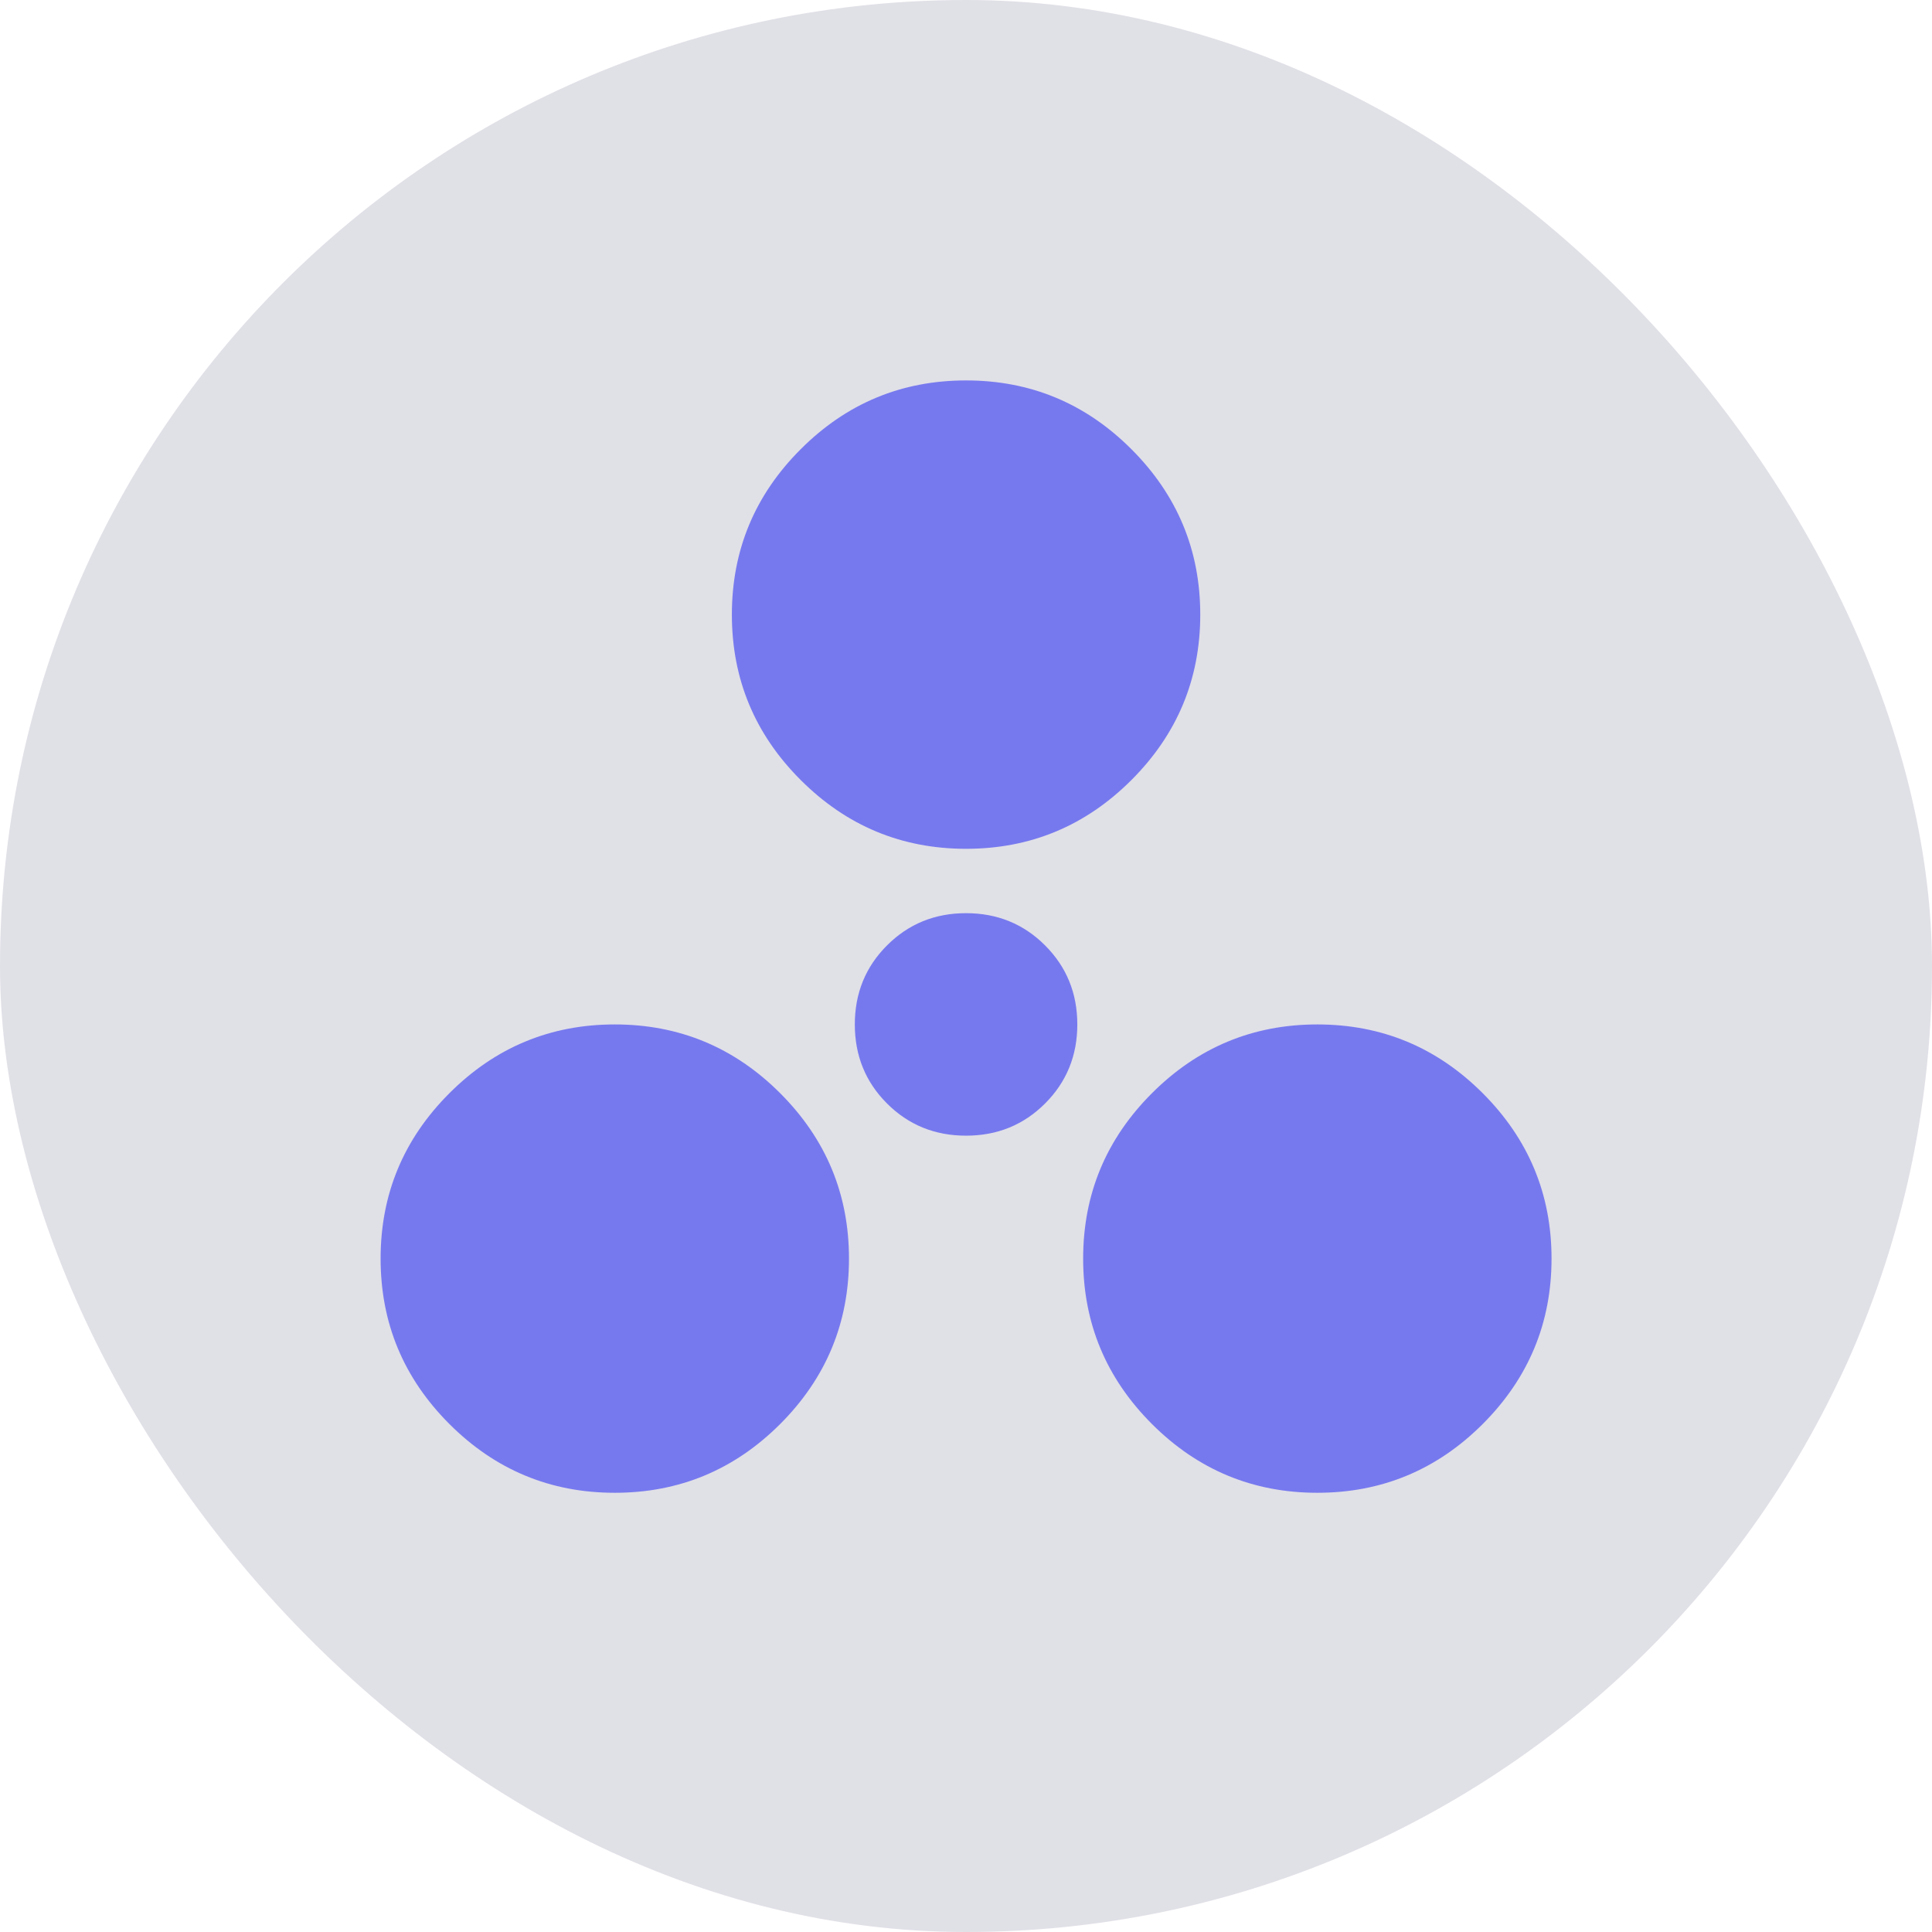
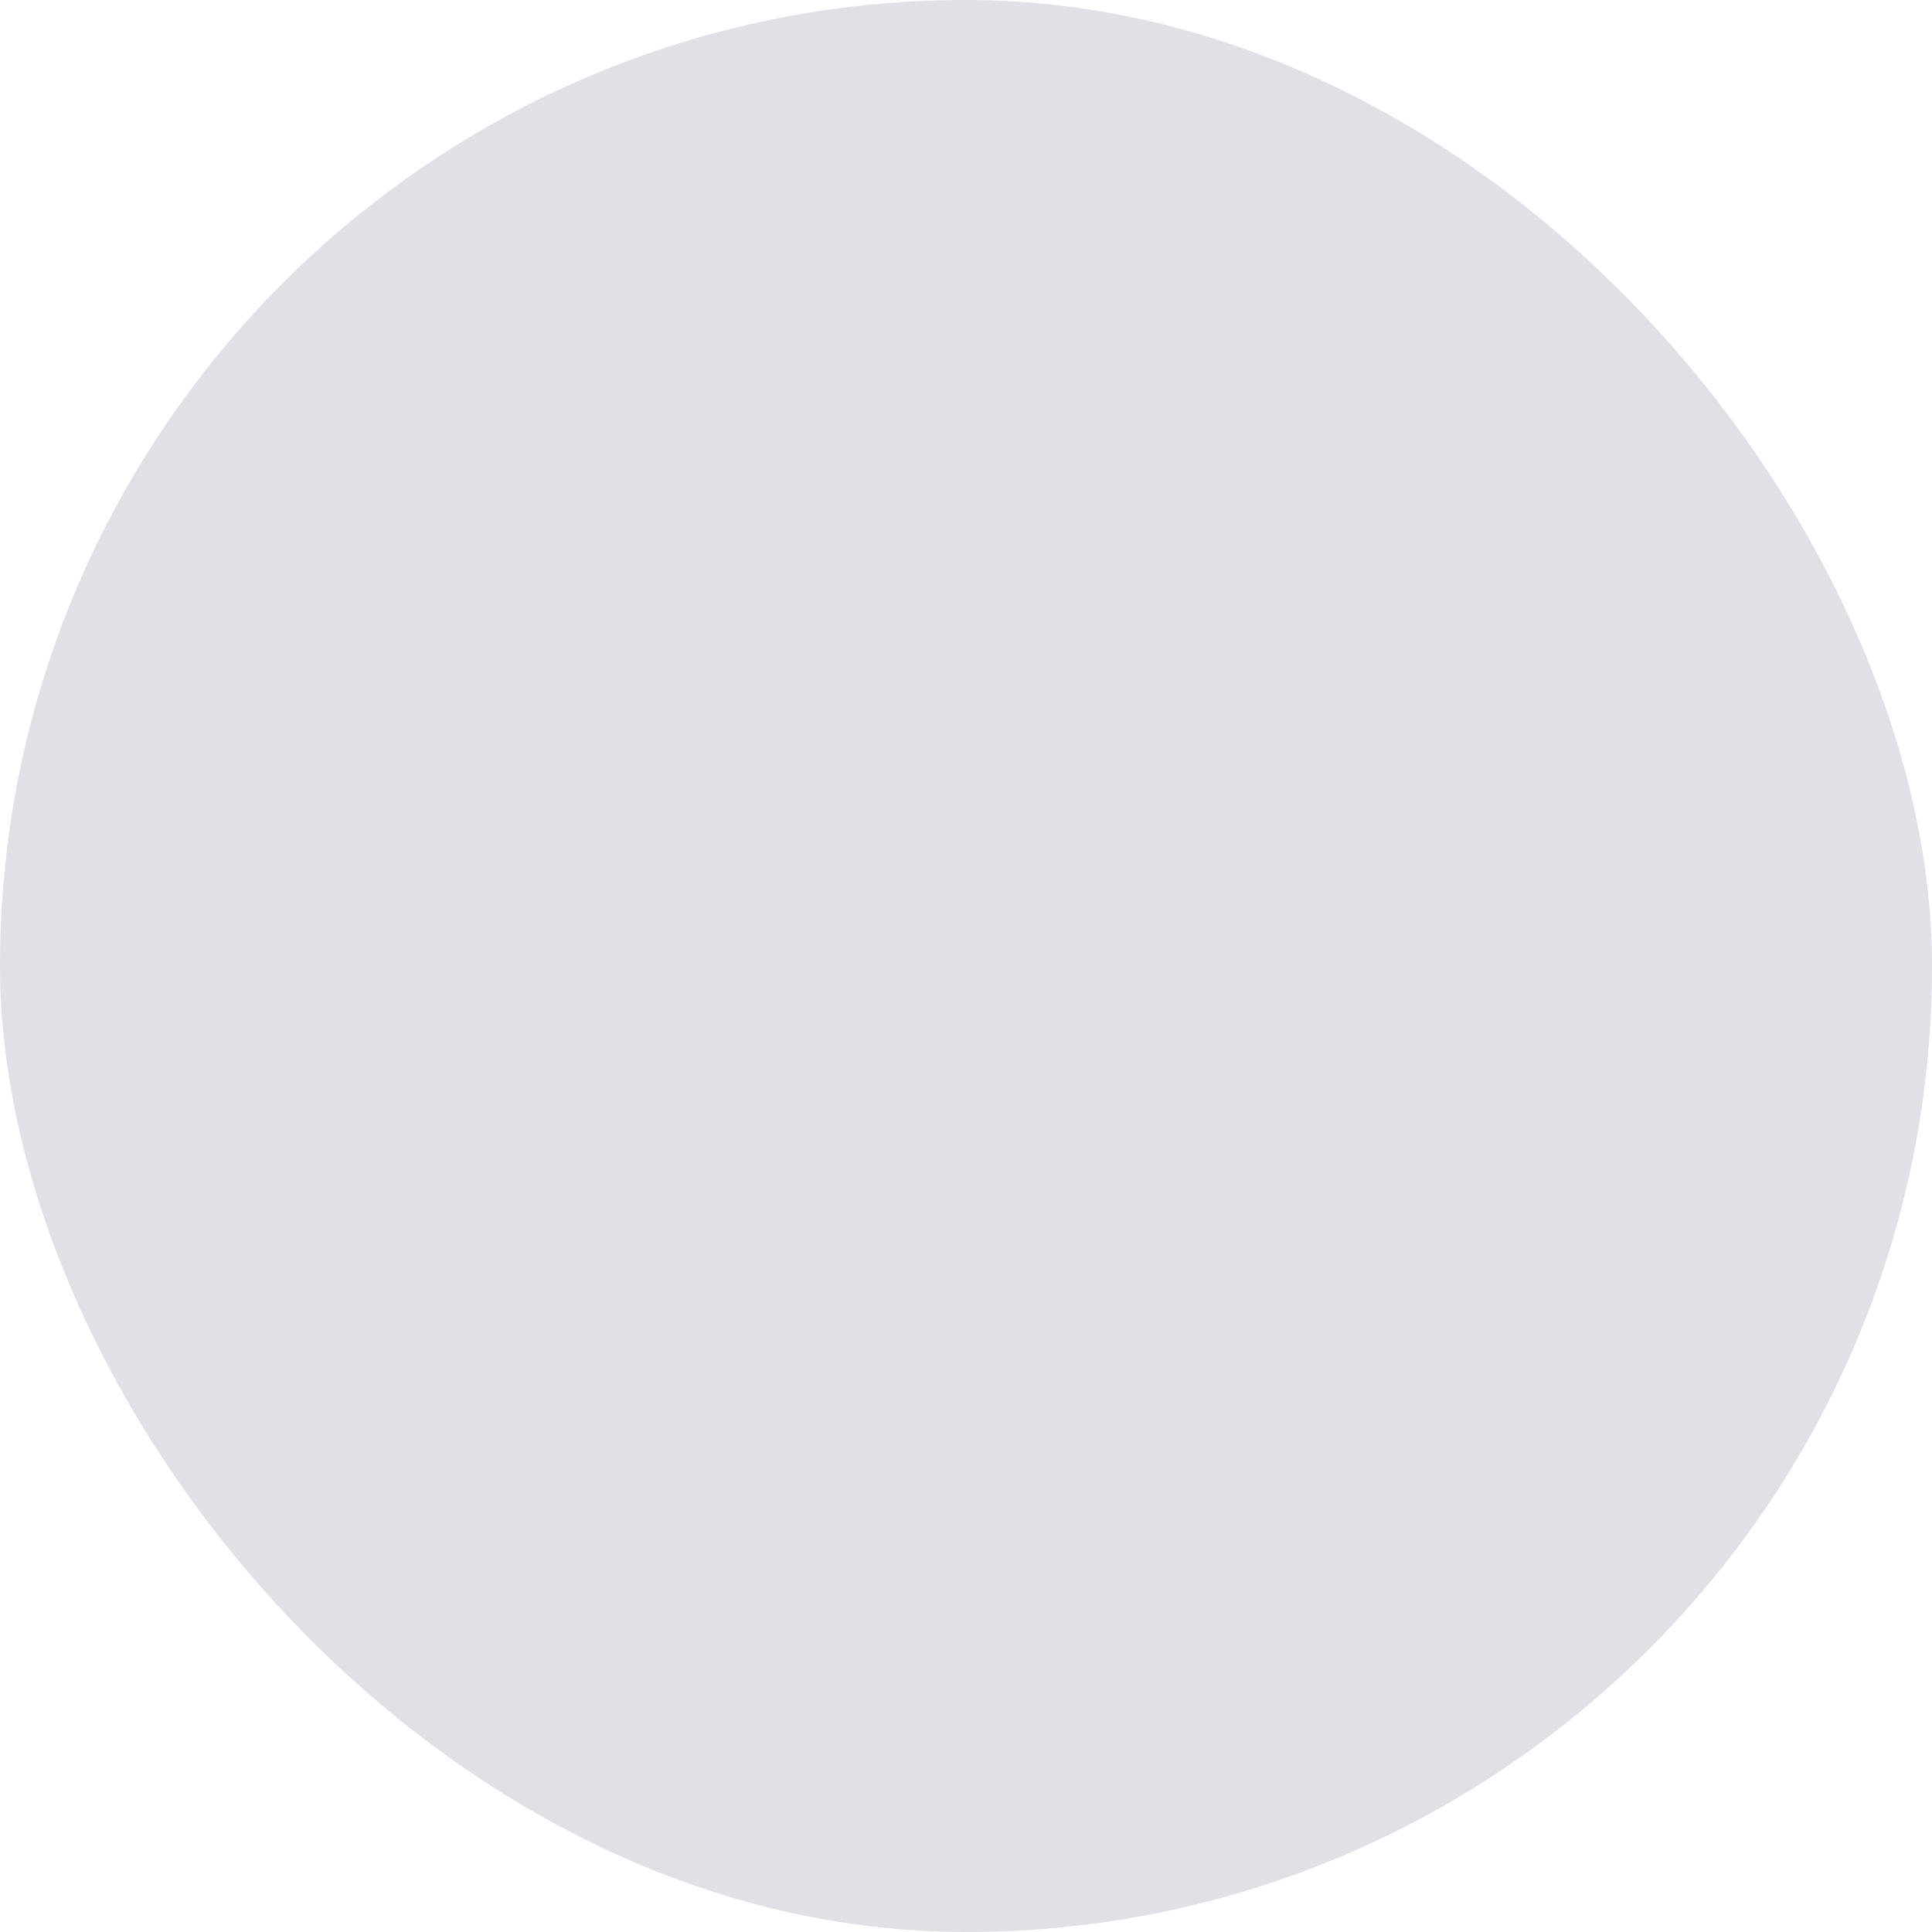
<svg xmlns="http://www.w3.org/2000/svg" width="44" height="44" viewBox="0 0 44 44" fill="none">
  <rect width="44" height="44" rx="22" fill="#E0E0E7" />
  <mask id="mask0_7303_3160" style="mask-type:alpha" maskUnits="userSpaceOnUse" x="6" y="6" width="32" height="32">
    <rect x="6" y="6" width="32" height="32" fill="#D9D9D9" />
  </mask>
  <g mask="url(#mask0_7303_3160)">
-     <path d="M14.001 33.997C12.535 33.997 11.279 33.475 10.235 32.431C9.19 31.386 8.668 30.131 8.668 28.664C8.668 27.197 9.19 25.942 10.235 24.897C11.279 23.853 12.535 23.331 14.001 23.331C15.468 23.331 16.724 23.853 17.768 24.897C18.812 25.942 19.335 27.197 19.335 28.664C19.335 30.131 18.812 31.386 17.768 32.431C16.724 33.475 15.468 33.997 14.001 33.997ZM30.001 33.997C28.535 33.997 27.279 33.475 26.235 32.431C25.19 31.386 24.668 30.131 24.668 28.664C24.668 27.197 25.19 25.942 26.235 24.897C27.279 23.853 28.535 23.331 30.001 23.331C31.468 23.331 32.724 23.853 33.768 24.897C34.812 25.942 35.335 27.197 35.335 28.664C35.335 30.131 34.812 31.386 33.768 32.431C32.724 33.475 31.468 33.997 30.001 33.997ZM22.001 25.864C21.29 25.864 20.69 25.62 20.201 25.131C19.712 24.642 19.468 24.042 19.468 23.331C19.468 22.62 19.712 22.02 20.201 21.531C20.69 21.042 21.29 20.797 22.001 20.797C22.712 20.797 23.312 21.042 23.801 21.531C24.29 22.02 24.535 22.62 24.535 23.331C24.535 24.042 24.29 24.642 23.801 25.131C23.312 25.62 22.712 25.864 22.001 25.864ZM22.001 19.331C20.535 19.331 19.279 18.808 18.235 17.764C17.19 16.72 16.668 15.464 16.668 13.997C16.668 12.531 17.19 11.275 18.235 10.231C19.279 9.186 20.535 8.664 22.001 8.664C23.468 8.664 24.724 9.186 25.768 10.231C26.812 11.275 27.335 12.531 27.335 13.997C27.335 15.464 26.812 16.72 25.768 17.764C24.724 18.808 23.468 19.331 22.001 19.331Z" fill="#7679EE" />
-   </g>
+     </g>
</svg>